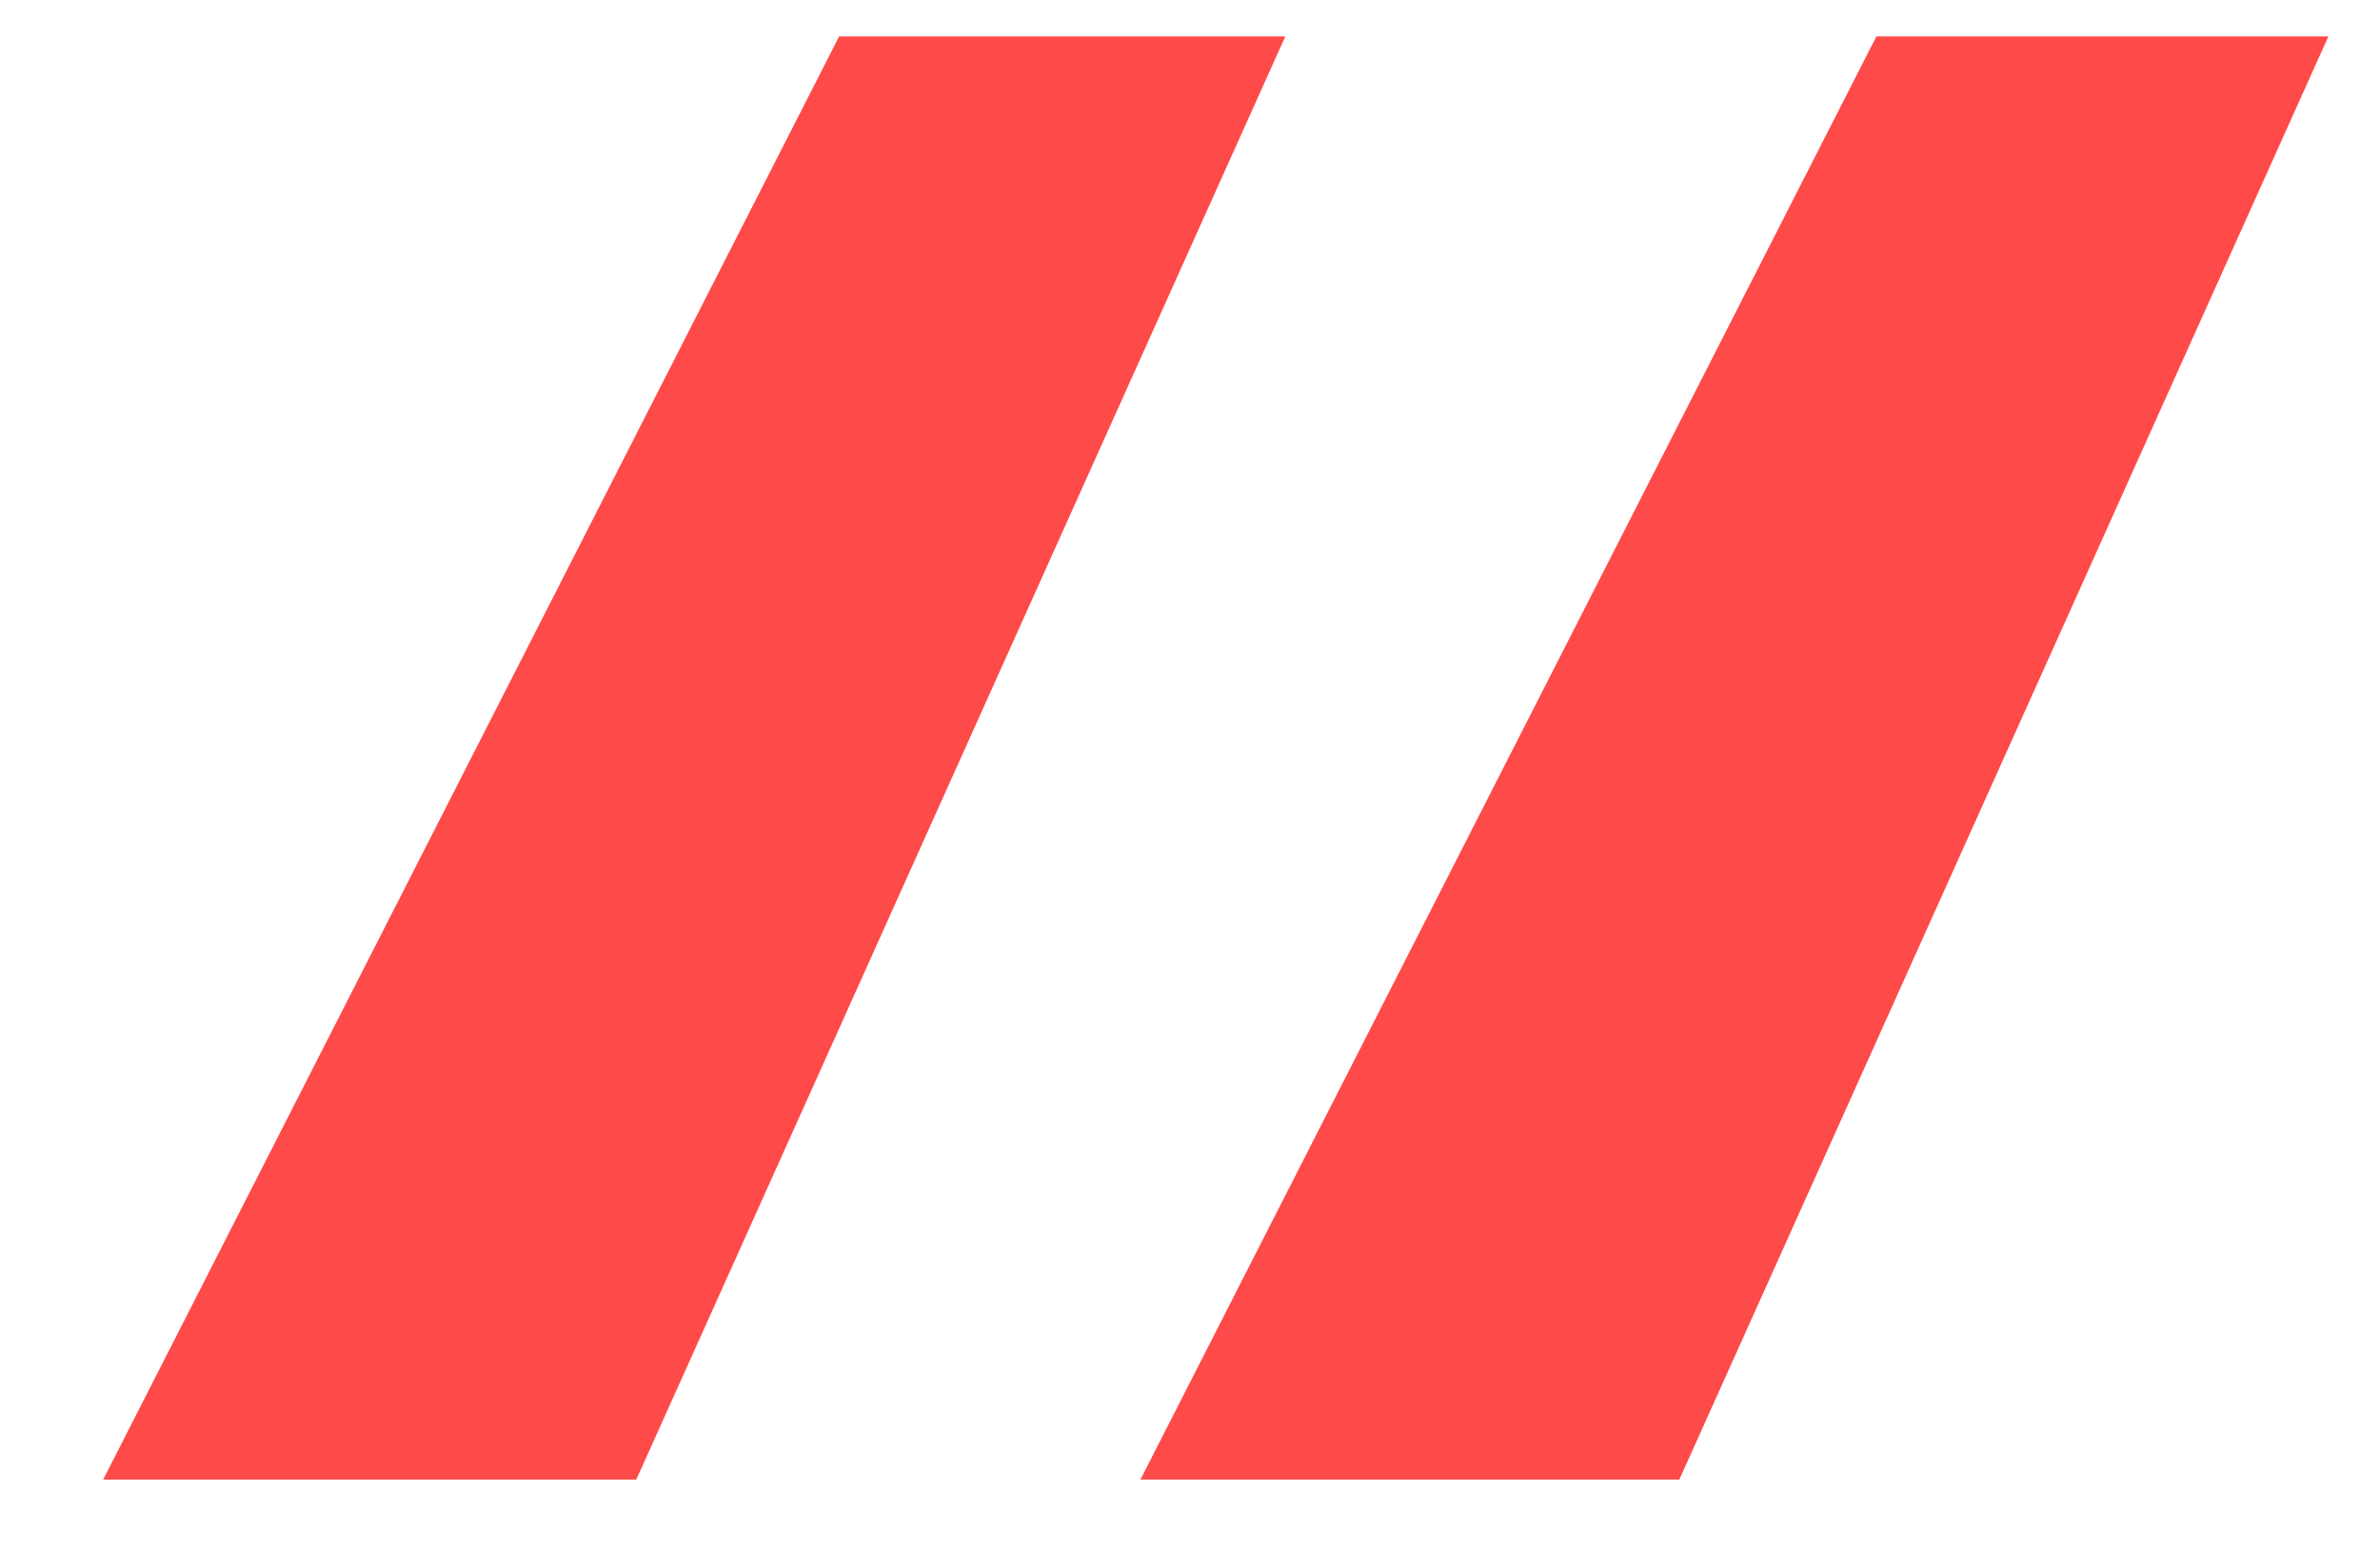
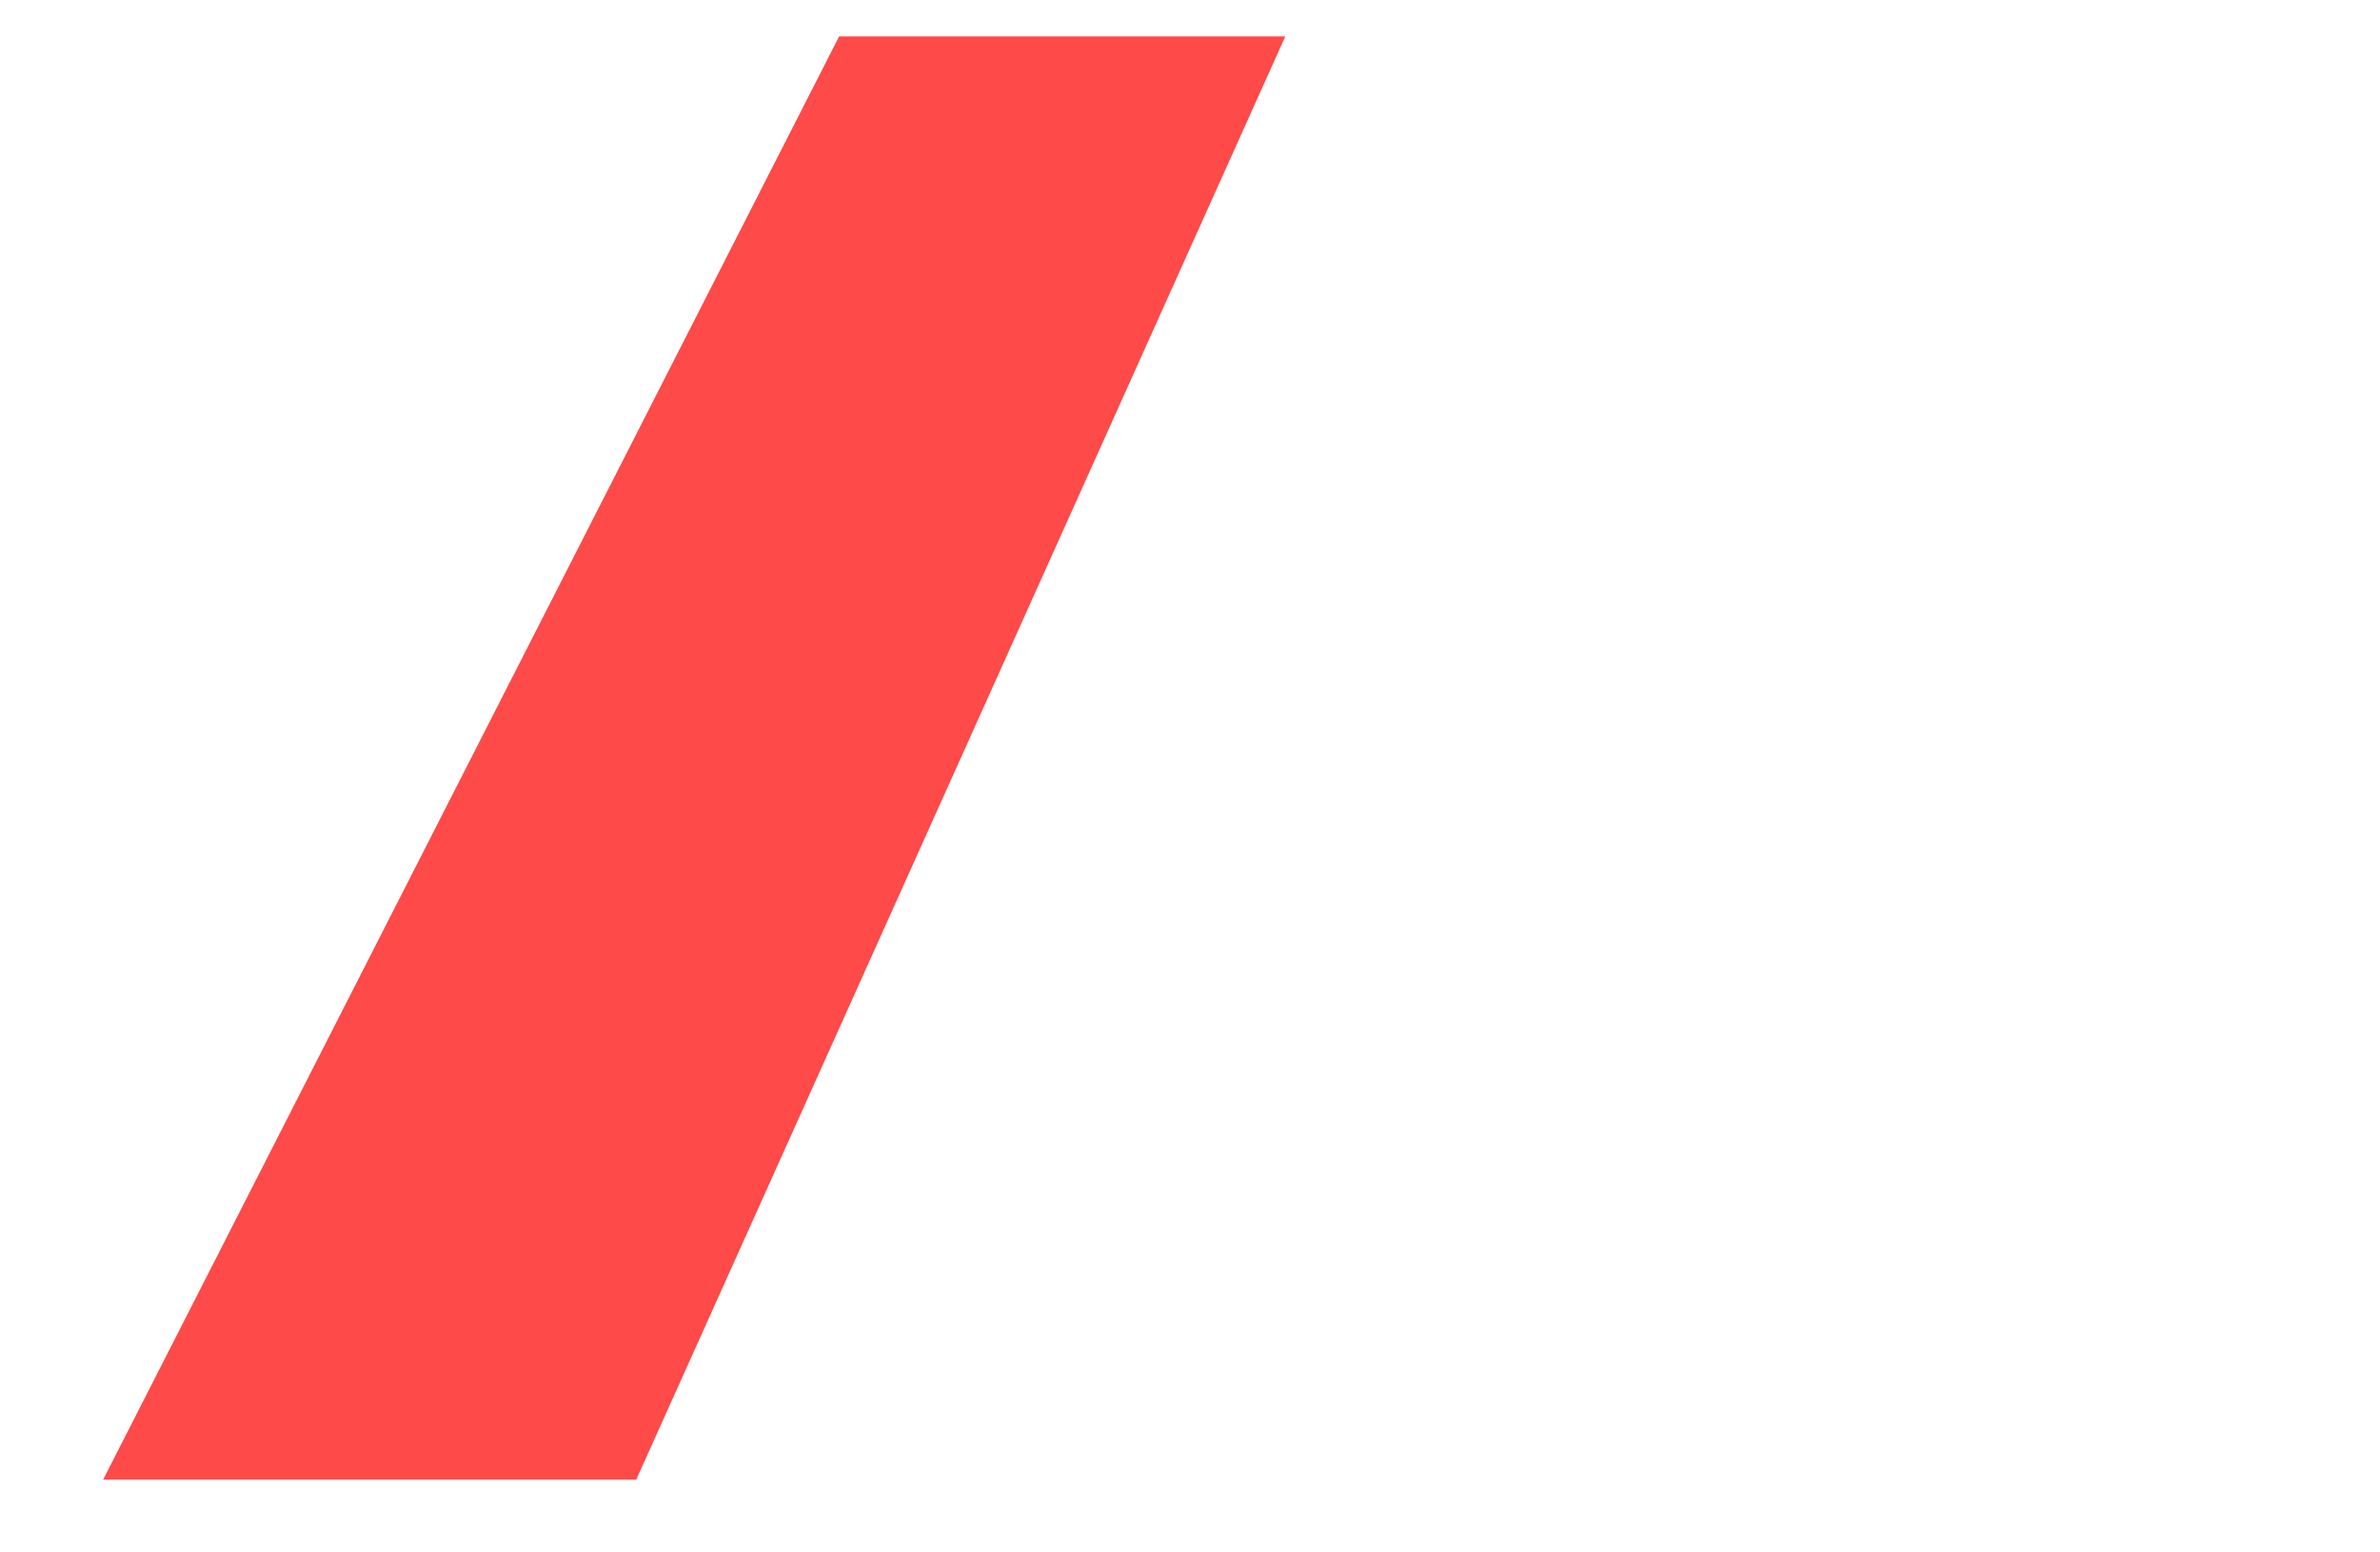
<svg xmlns="http://www.w3.org/2000/svg" width="23" height="15" viewBox="0 0 23 15" fill="none">
-   <path d="M16.229 14.296H11.021L18.133 0.352H22.501L16.229 14.296ZM6.149 14.296H0.997L8.109 0.352H12.421L6.149 14.296Z" fill="#FE4A49" />
+   <path d="M16.229 14.296H11.021H22.501L16.229 14.296ZM6.149 14.296H0.997L8.109 0.352H12.421L6.149 14.296Z" fill="#FE4A49" />
</svg>